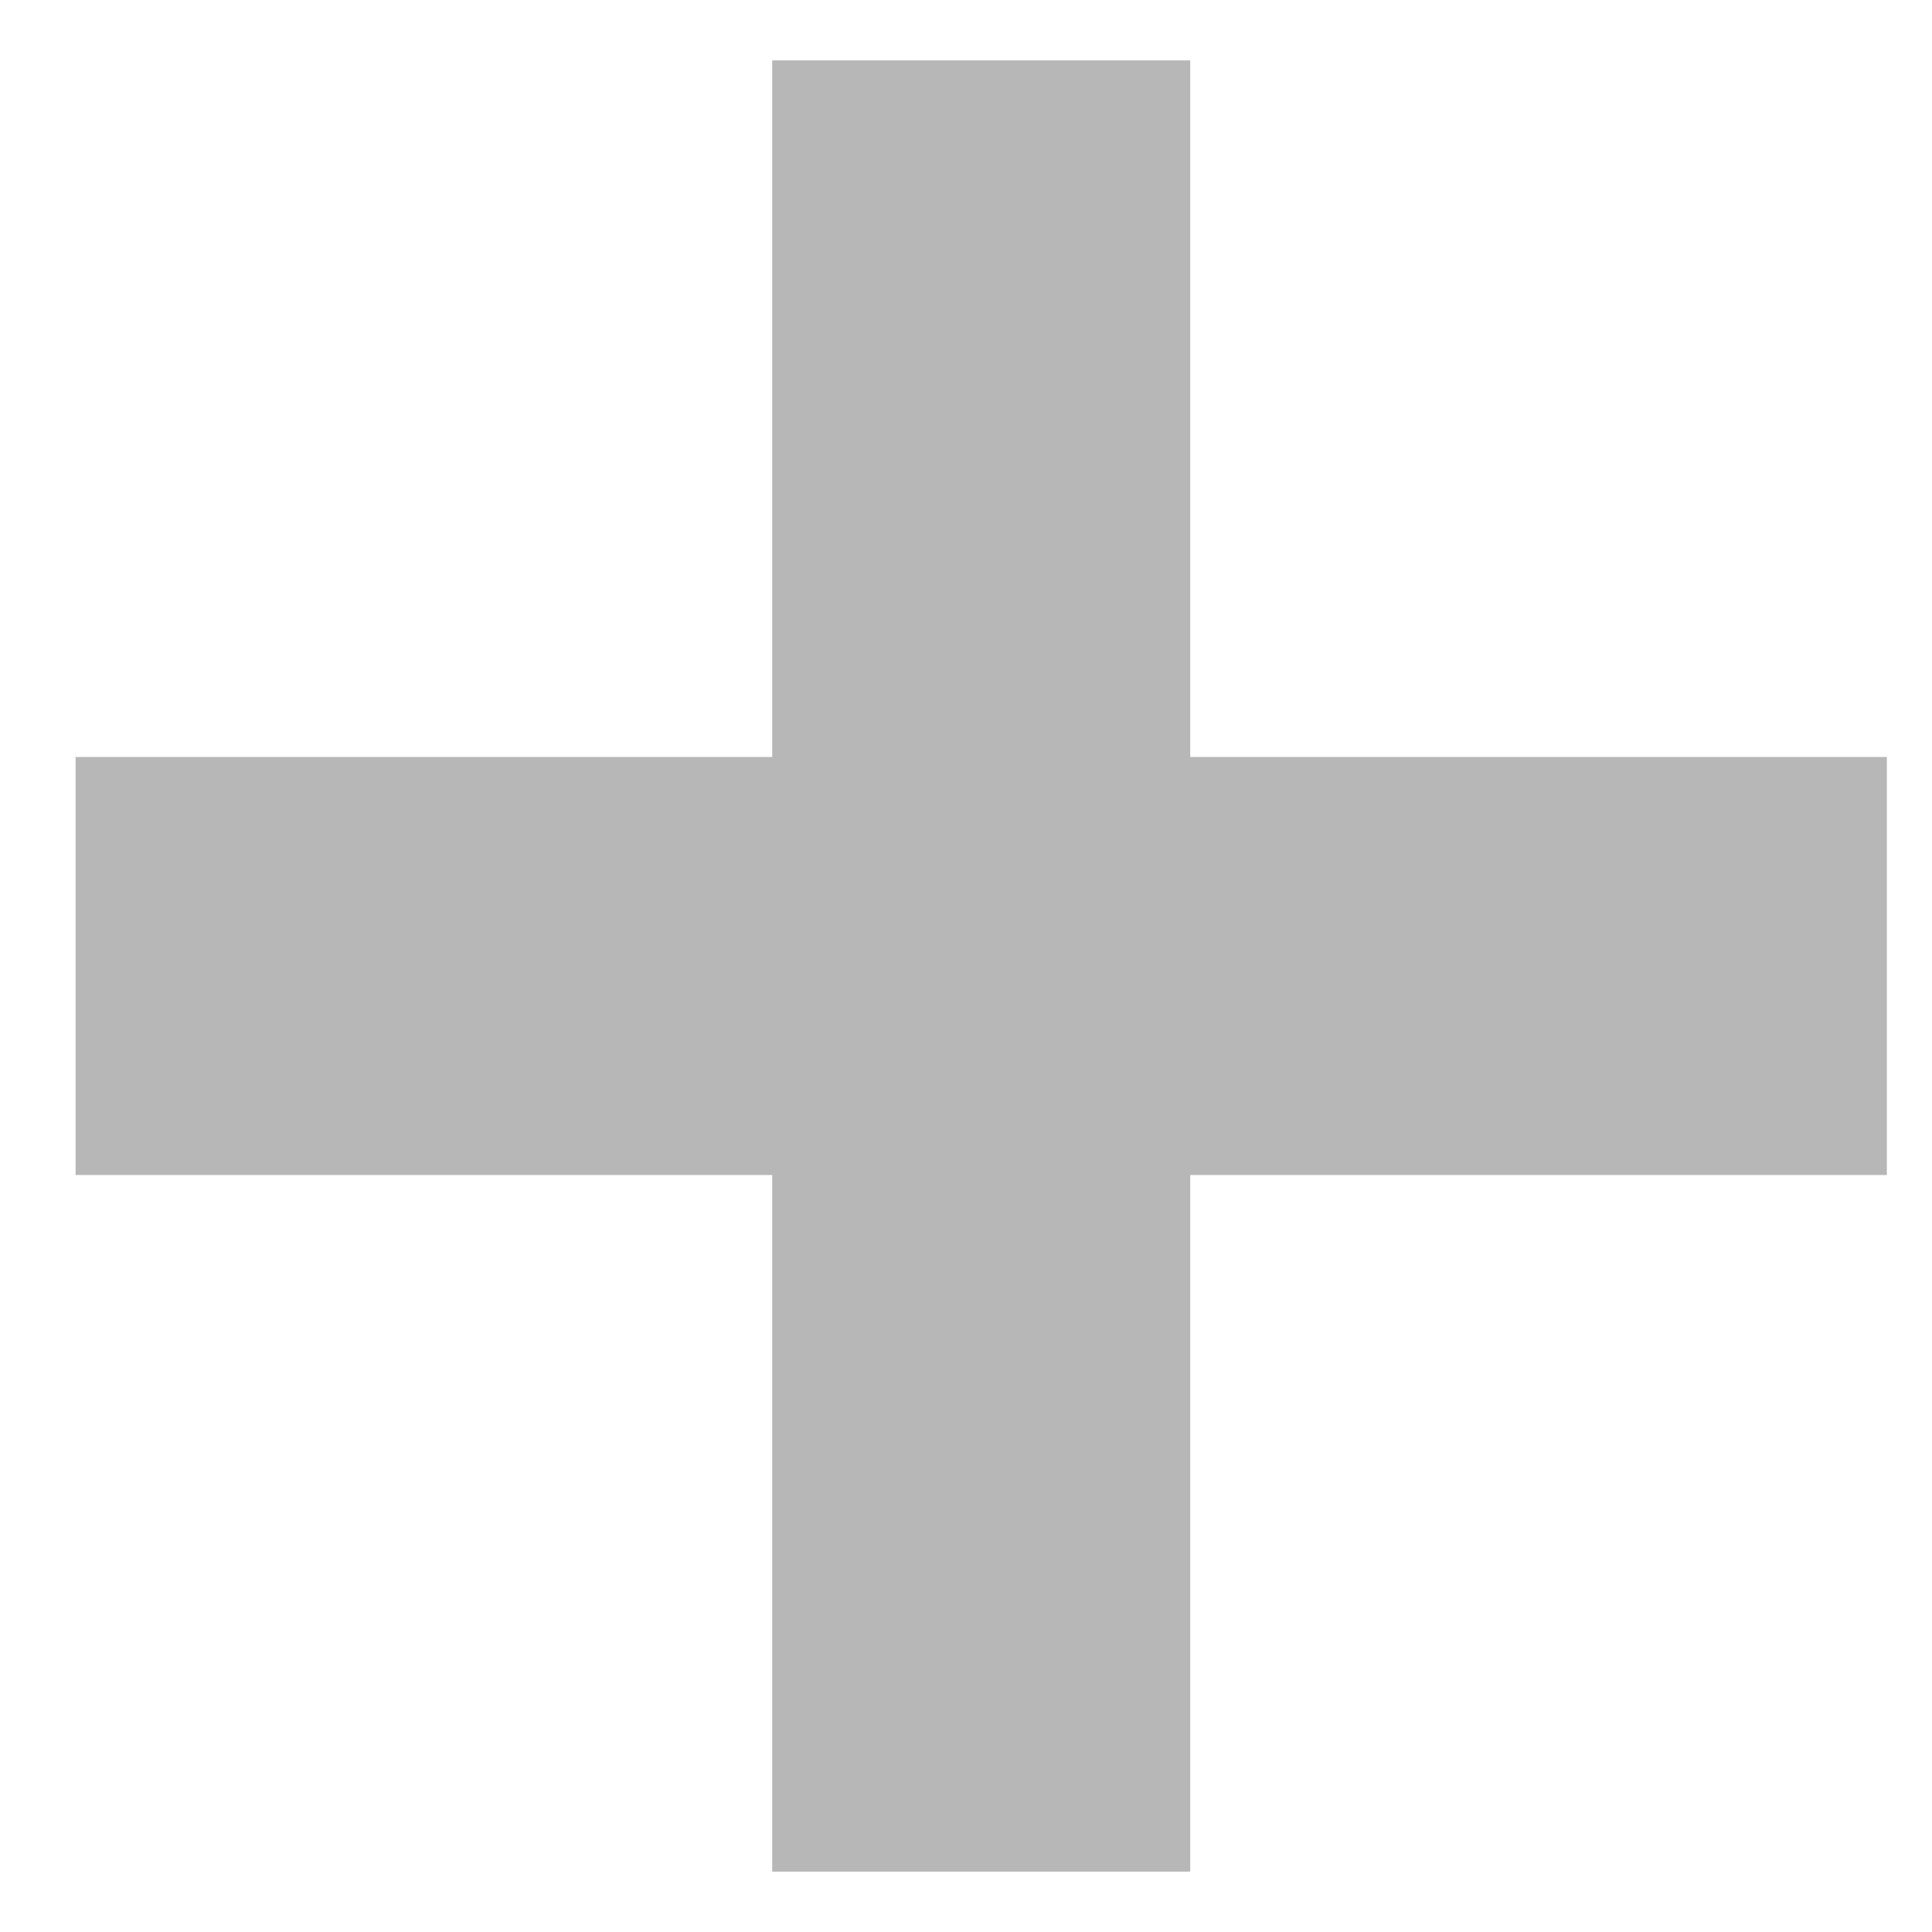
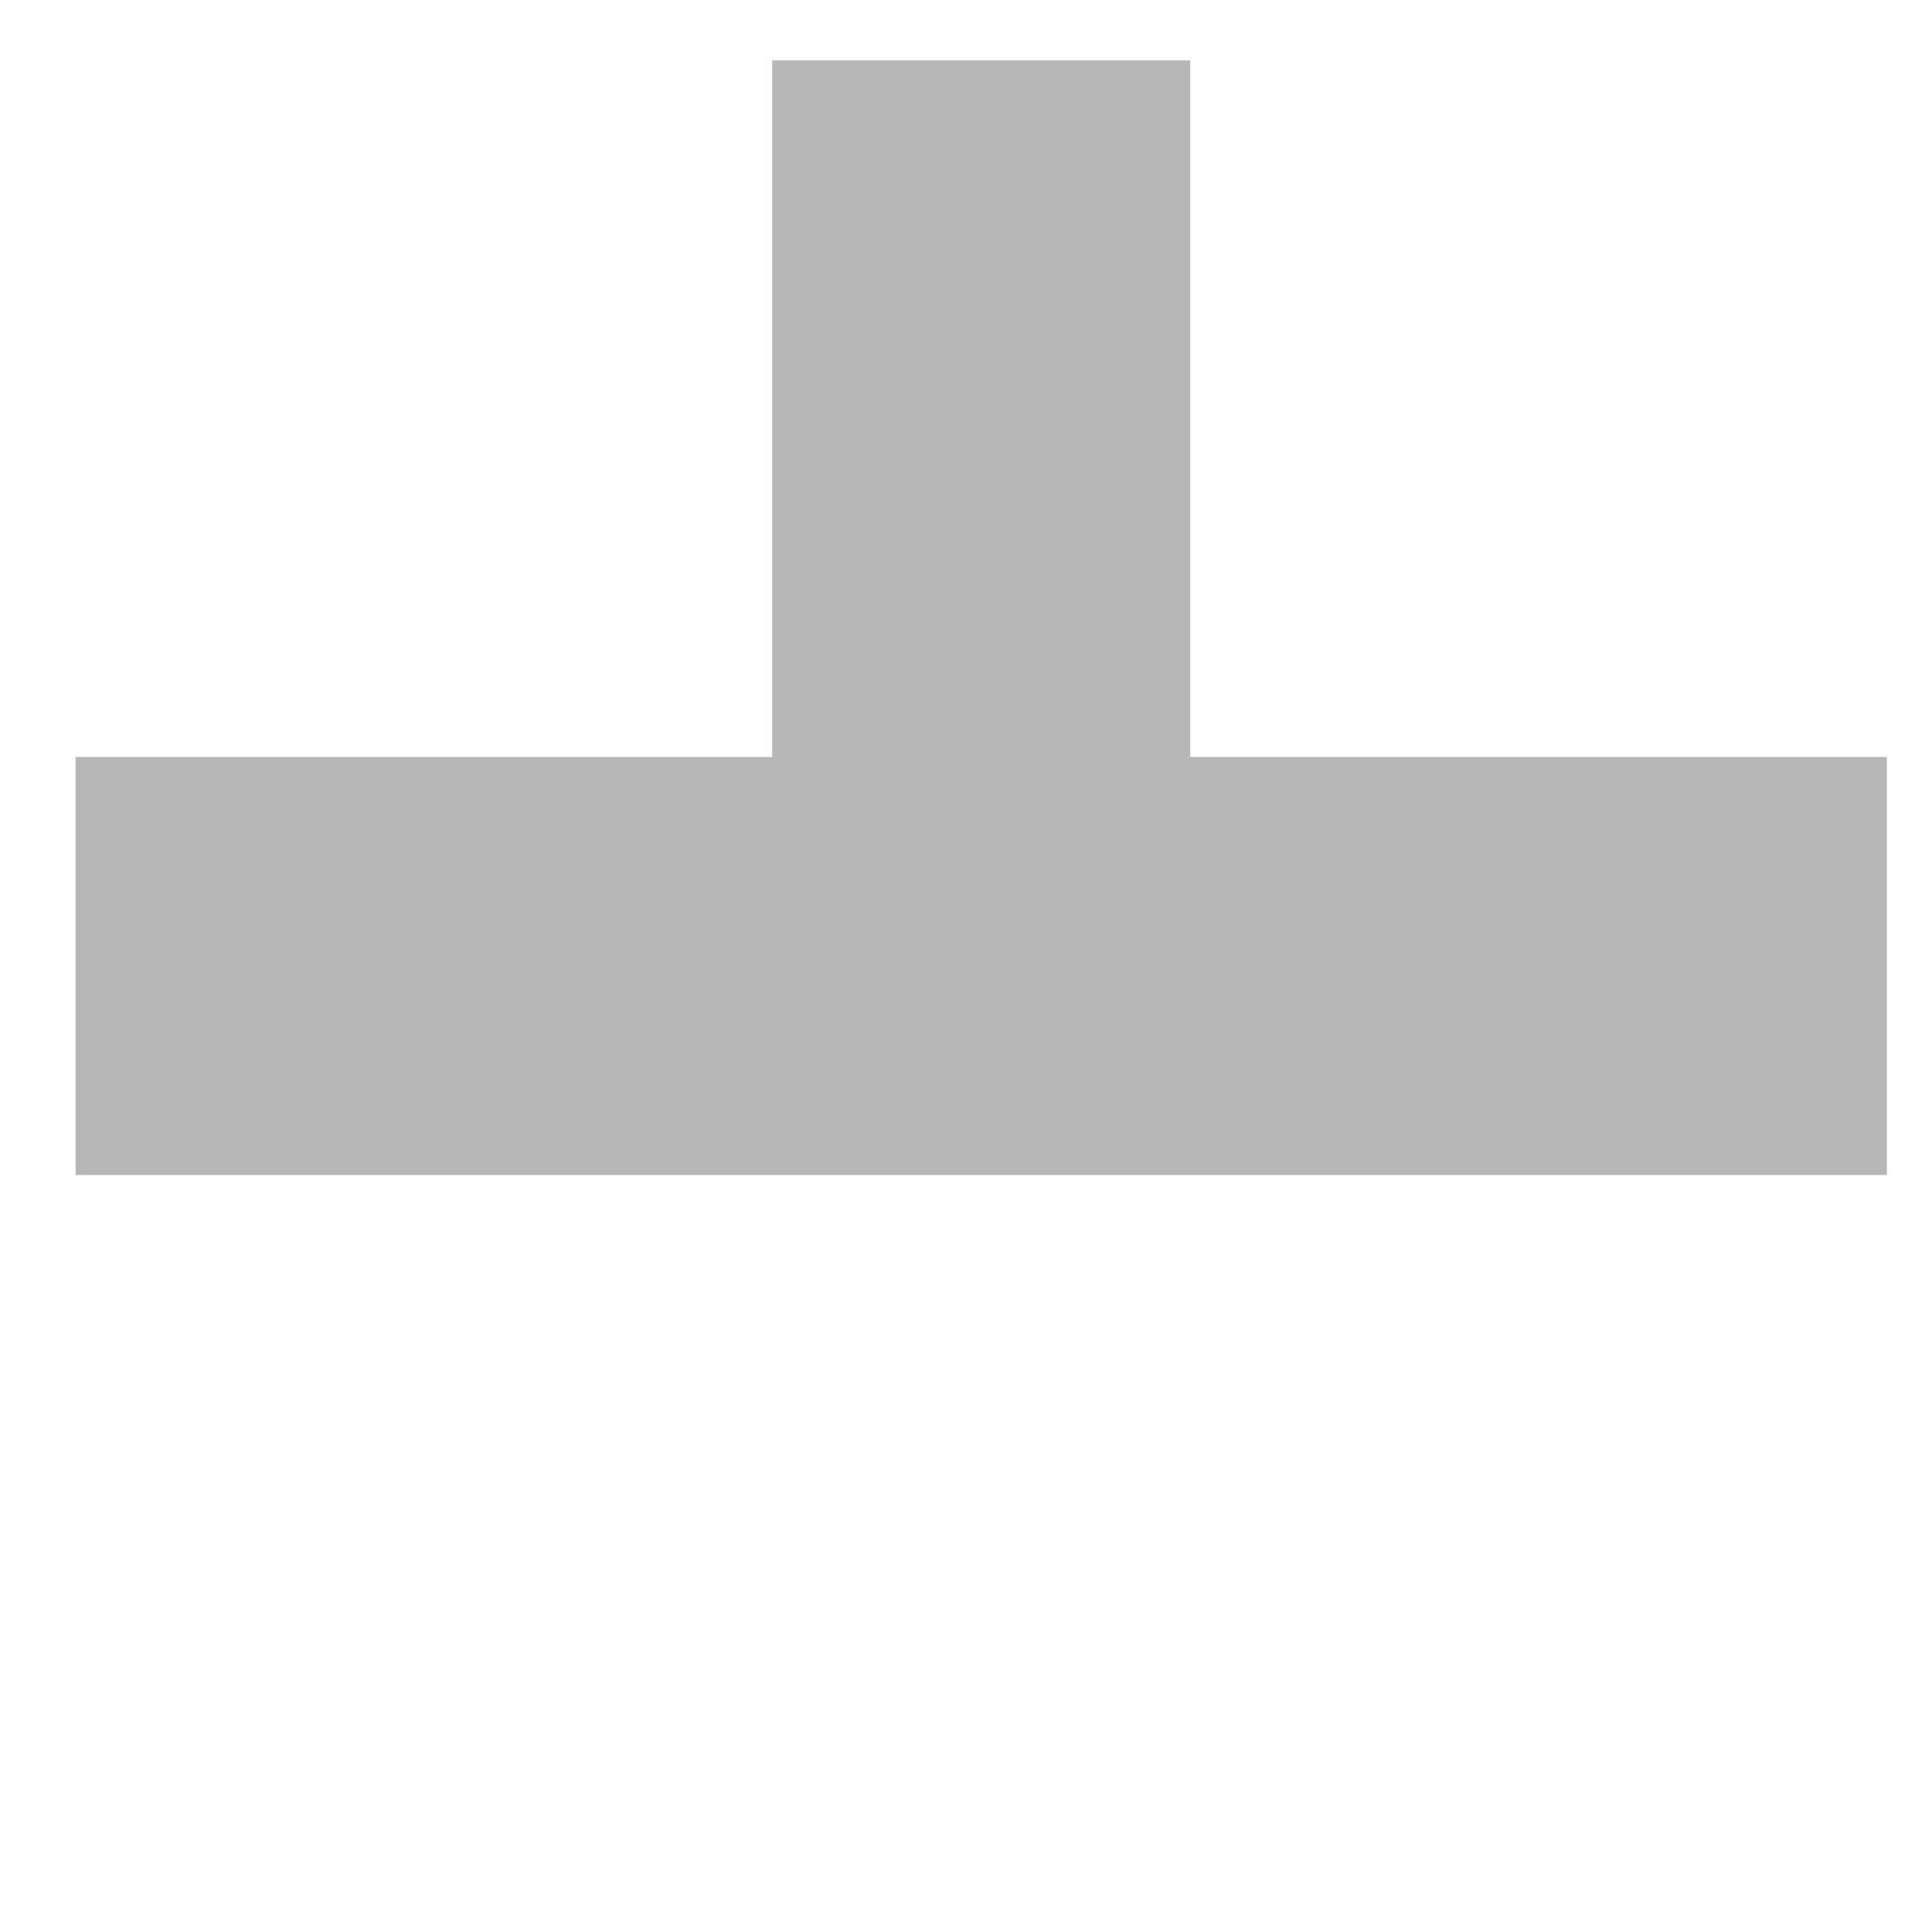
<svg xmlns="http://www.w3.org/2000/svg" width="16" height="16" viewBox="0 0 16 16" fill="none">
-   <path d="M15.626 6.269V9.731H9.857V15.5H6.395V9.731H0.626V6.269H6.395V0.5H9.857V6.269H15.626Z" fill="#B7B7B7" />
+   <path d="M15.626 6.269V9.731H9.857H6.395V9.731H0.626V6.269H6.395V0.5H9.857V6.269H15.626Z" fill="#B7B7B7" />
</svg>